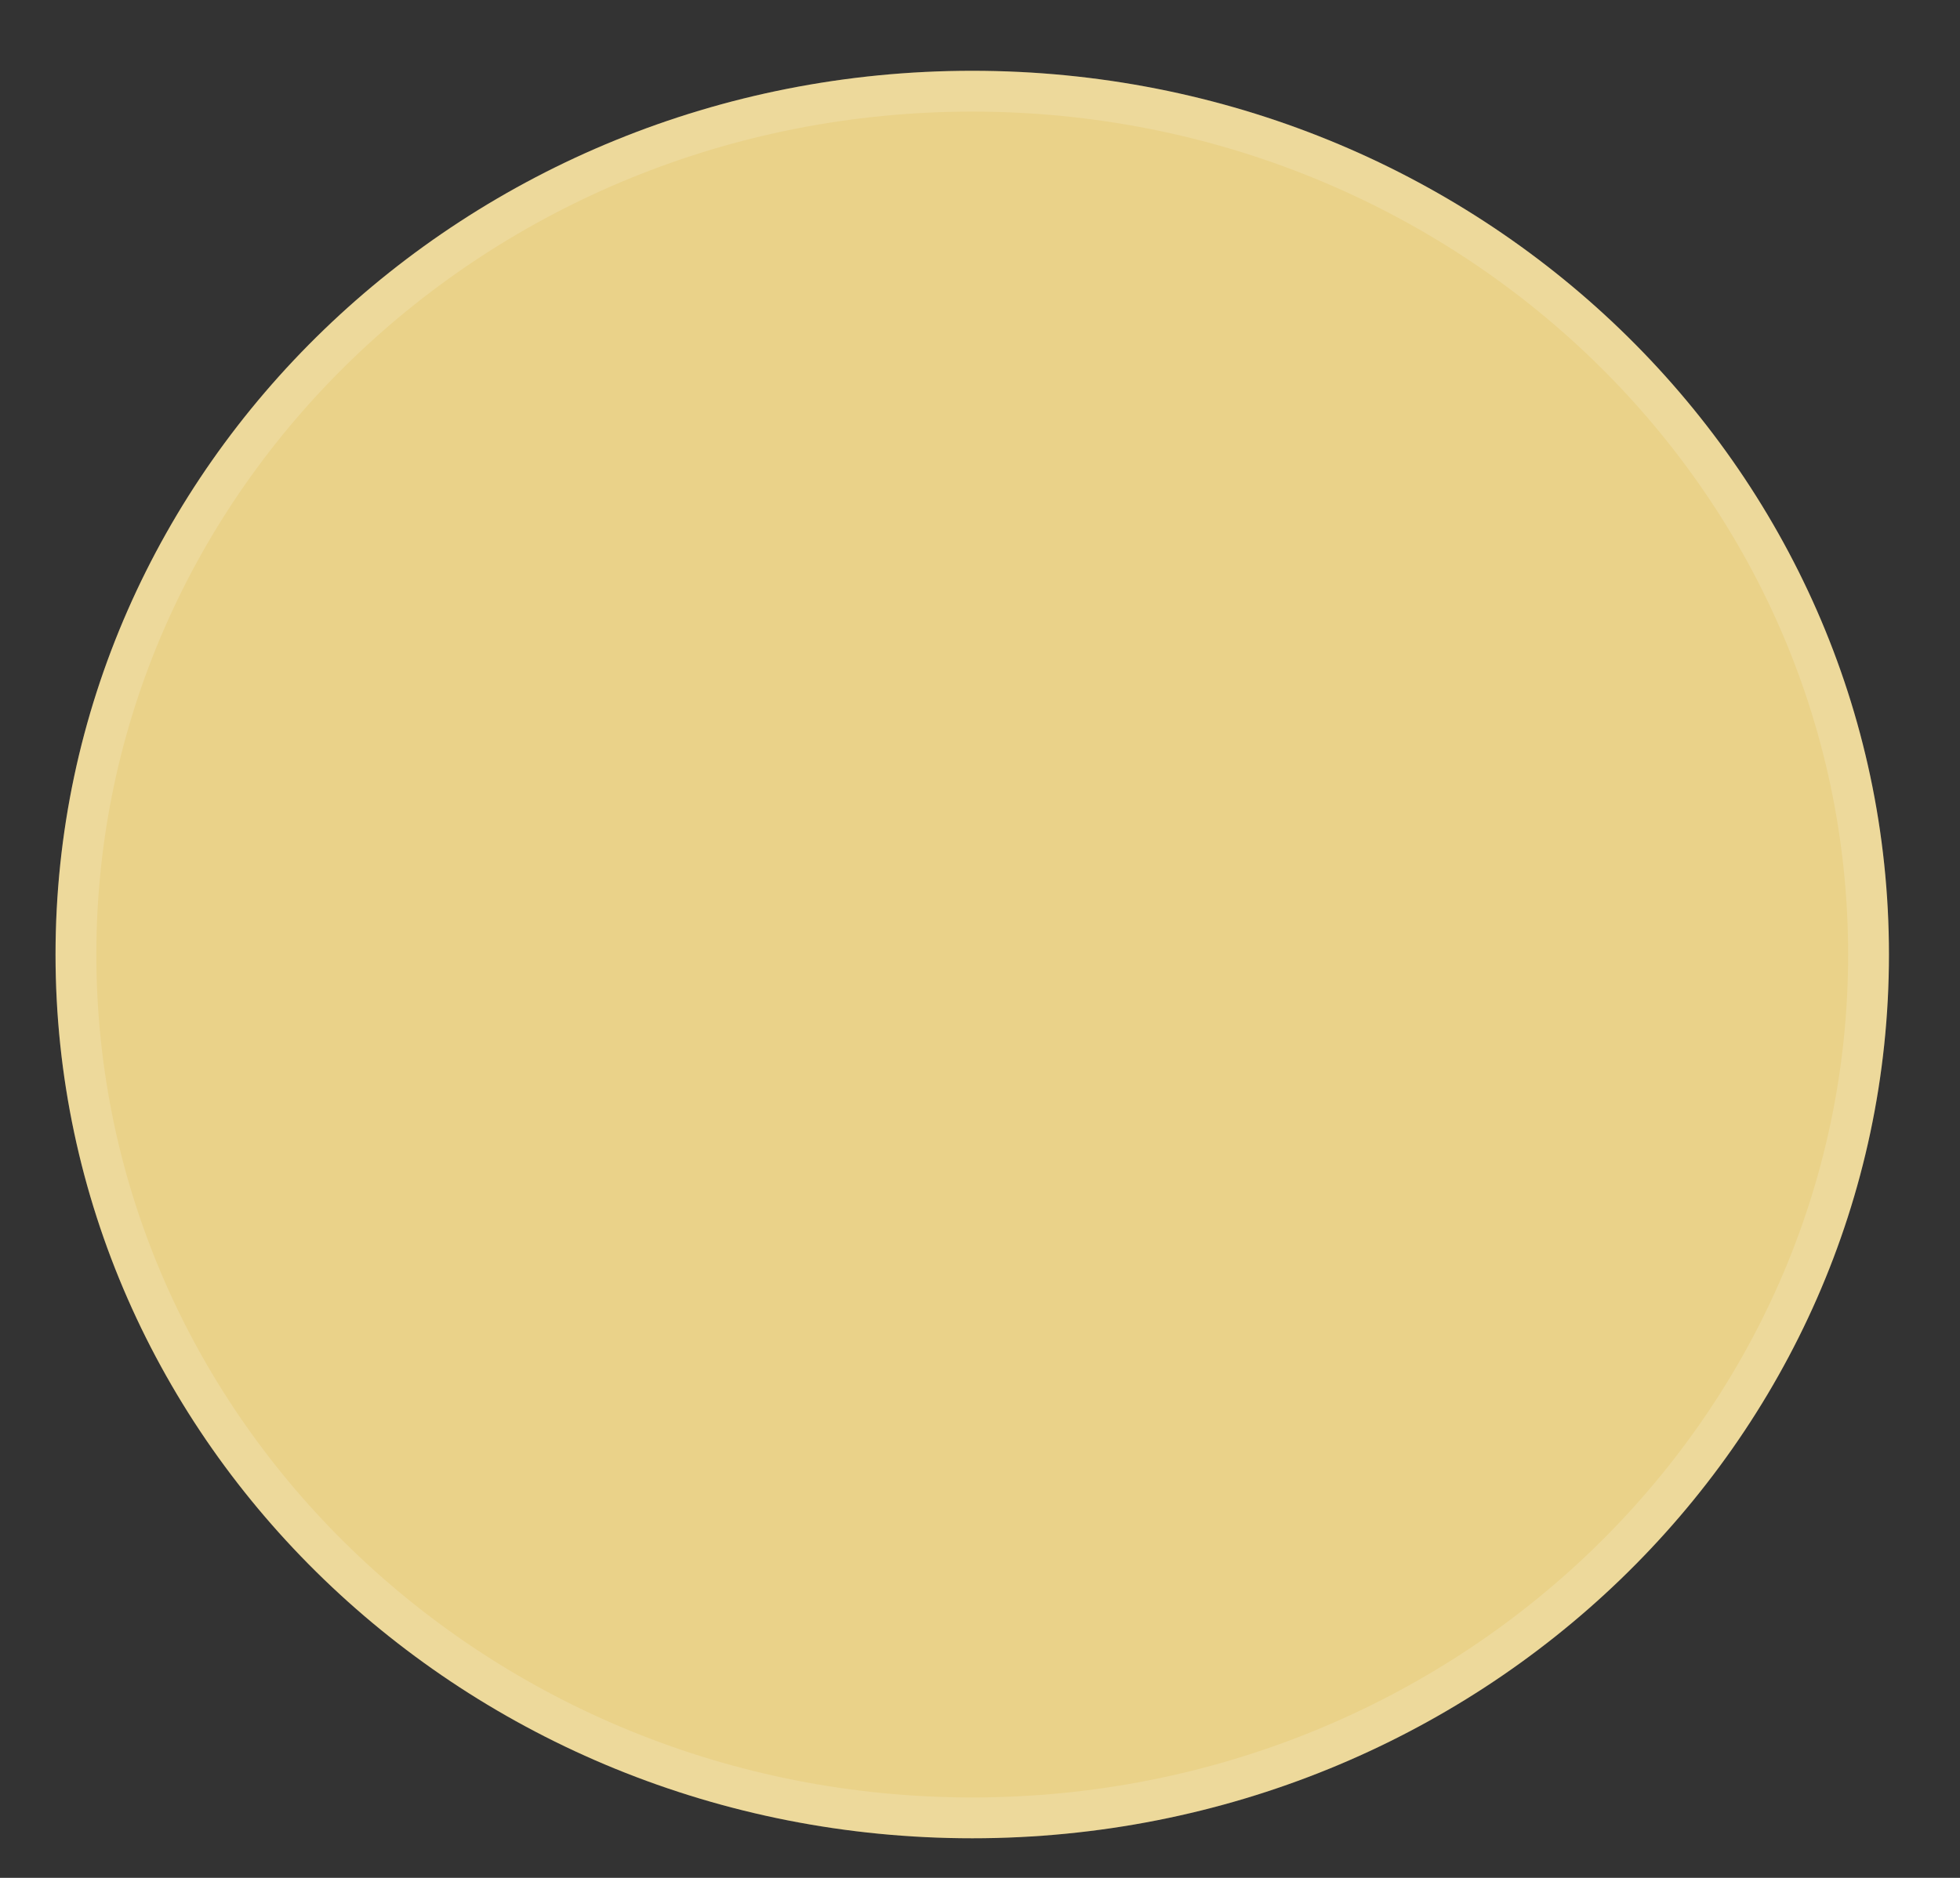
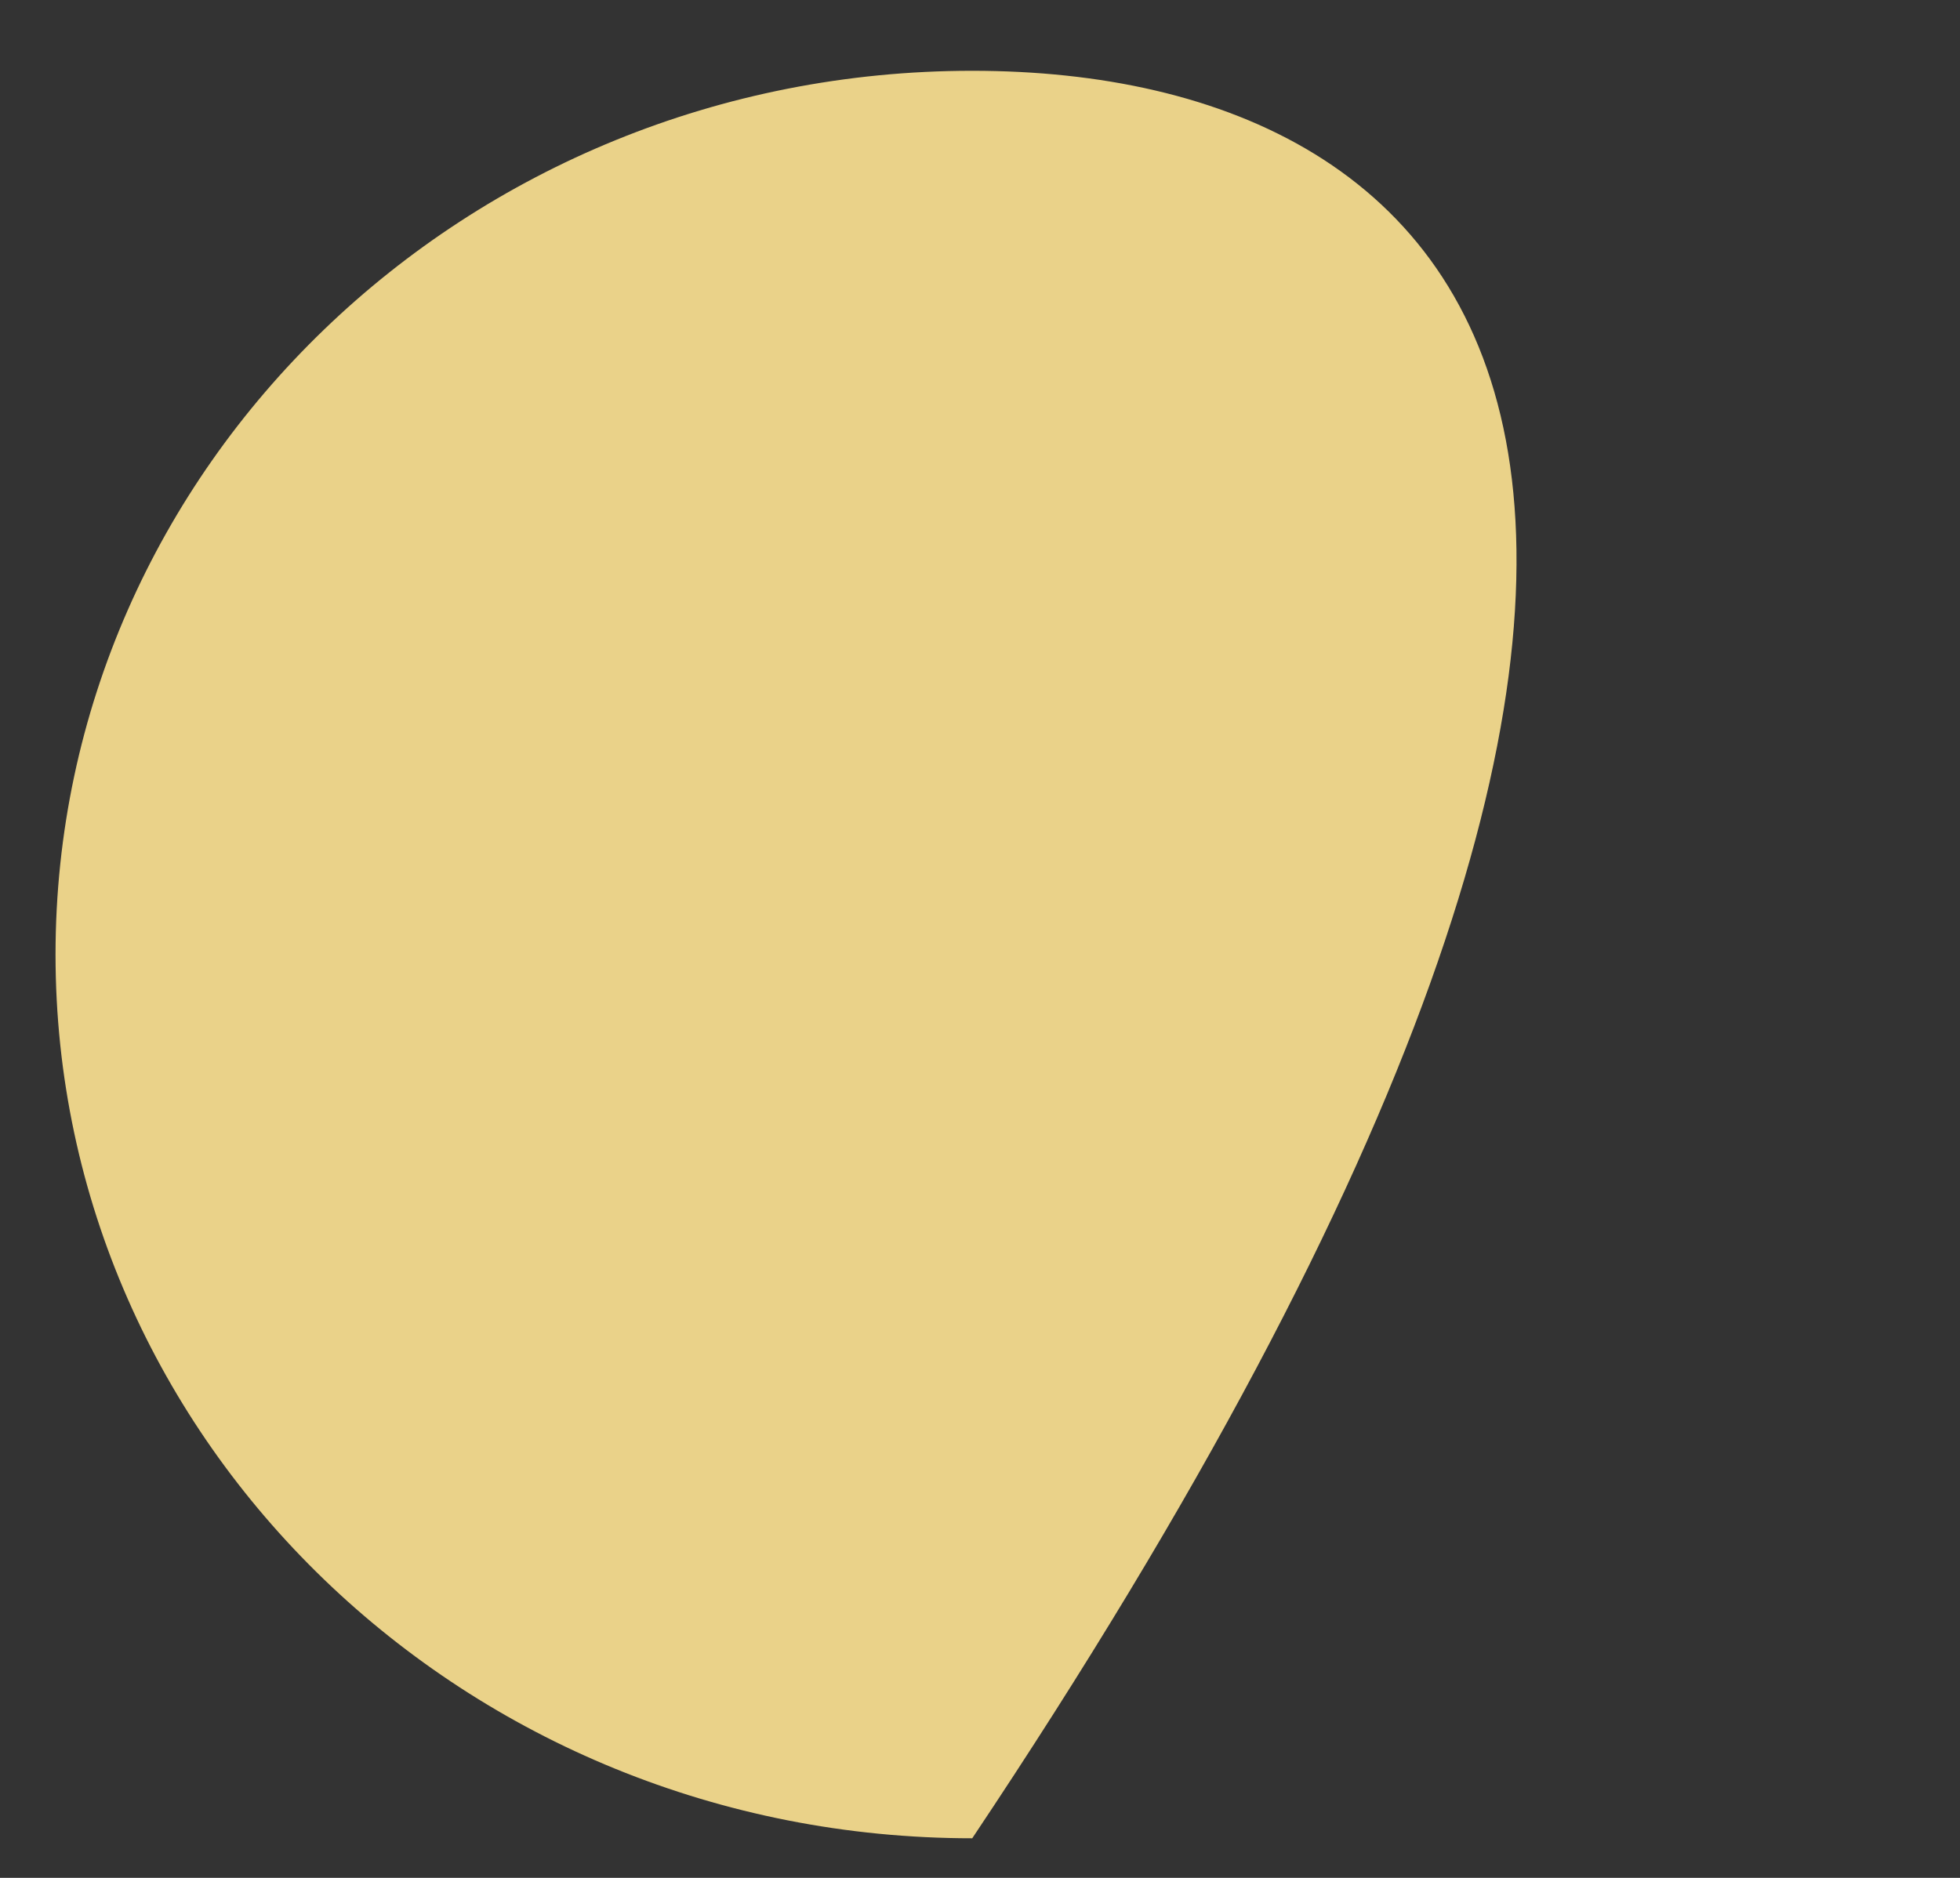
<svg xmlns="http://www.w3.org/2000/svg" width="24" height="23" viewBox="0 0 24 23" fill="none">
  <rect x="0" y="0" width="24" height="23" fill="#333333" stroke="none" />
-   <path d="M11.905 22.515C18.104 22.515 23.13 17.669 23.13 11.691C23.13 5.713 18.104 0.867 11.905 0.867C5.705 0.867 0.68 5.713 0.68 11.691C0.68 17.669 5.705 22.515 11.905 22.515Z" fill="#EAD289" />
-   <path d="M22.88 11.691C22.88 17.523 17.975 22.265 11.905 22.265C5.835 22.265 0.93 17.523 0.93 11.691C0.93 5.86 5.835 1.117 11.905 1.117C17.975 1.117 22.88 5.86 22.88 11.691Z" stroke="white" stroke-opacity="0.15" stroke-width="0.5" />
+   <path d="M11.905 22.515C23.13 5.713 18.104 0.867 11.905 0.867C5.705 0.867 0.68 5.713 0.68 11.691C0.68 17.669 5.705 22.515 11.905 22.515Z" fill="#EAD289" />
</svg>